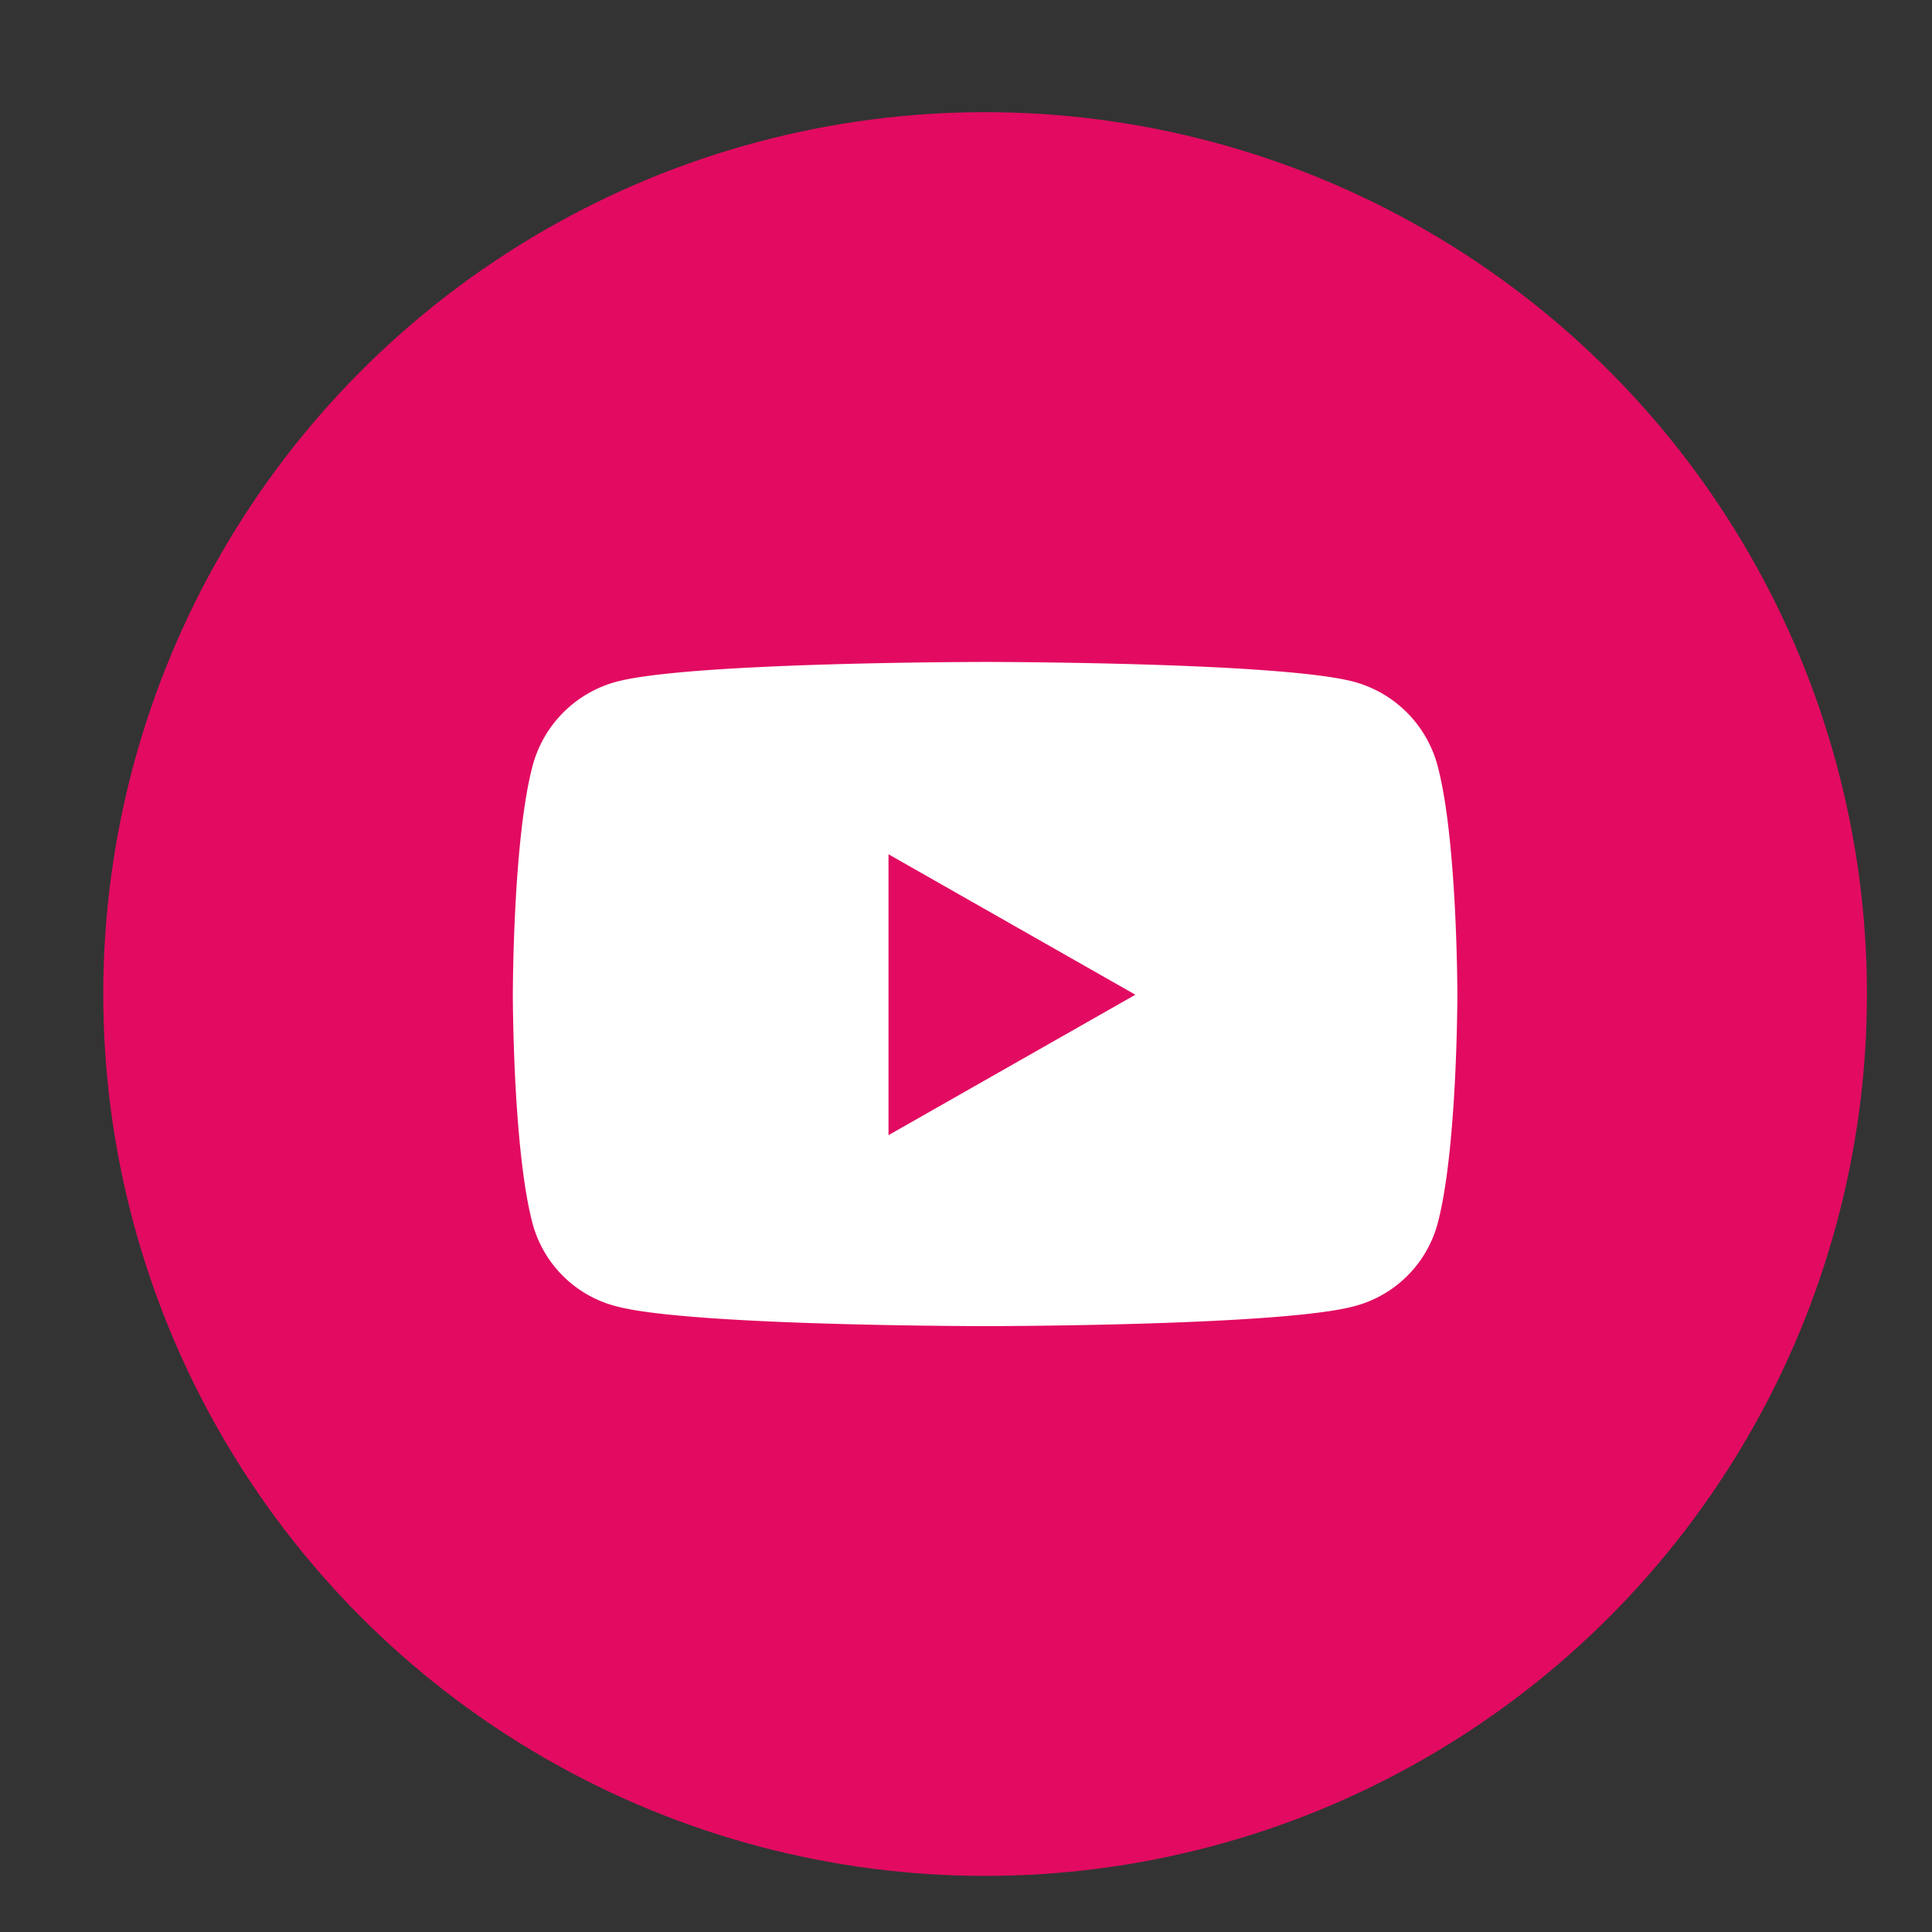
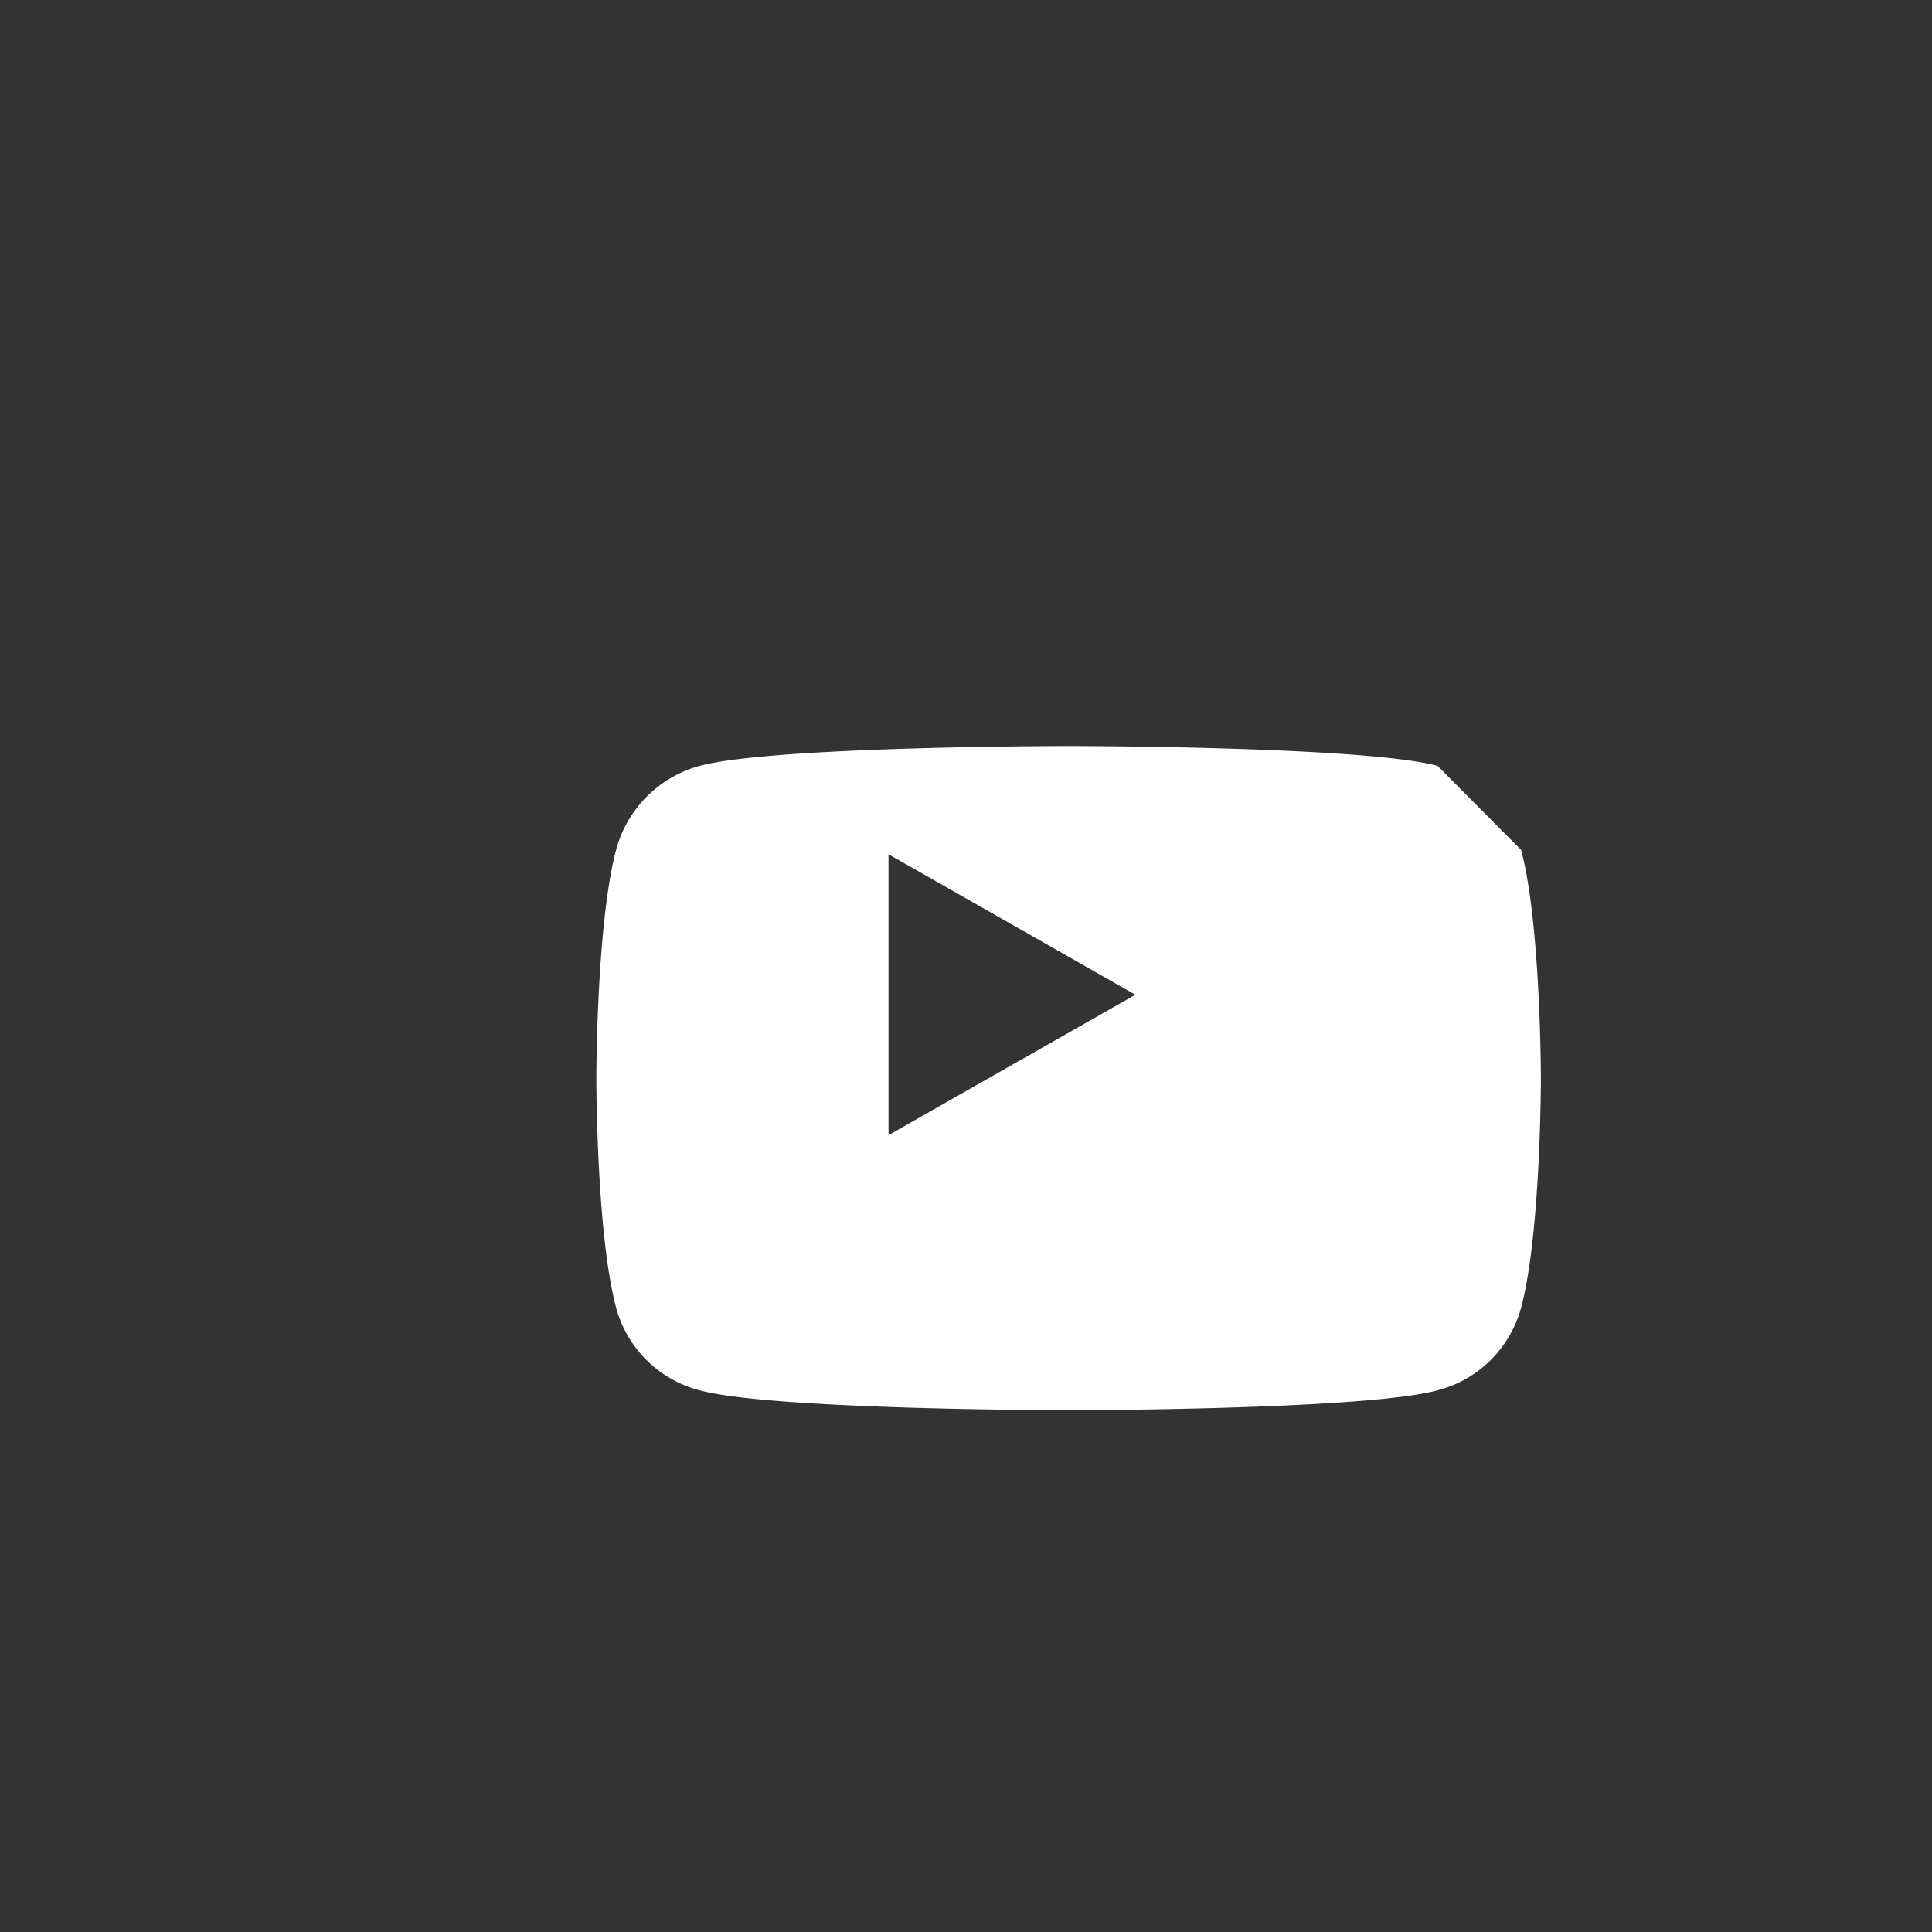
<svg xmlns="http://www.w3.org/2000/svg" width="45" height="45">
  <rect width="100%" height="100%" fill="#333333" stroke="none" />
-   <circle cx="22.945" cy="23.153" r="20.54" data-name="Layer 1" style="stroke-width:0;fill:#e20b61" />
-   <path d="M33.485 17.839a2.764 2.764 0 0 0-1.945-1.958c-1.716-.463-8.595-.463-8.595-.463s-6.88 0-8.595.463a2.764 2.764 0 0 0-1.945 1.958c-.46 1.727-.46 5.33-.46 5.33s0 3.603.46 5.33a2.72 2.72 0 0 0 1.945 1.926c1.716.463 8.595.463 8.595.463s6.88 0 8.595-.463a2.724 2.724 0 0 0 1.945-1.926c.46-1.727.46-5.33.46-5.33s0-3.603-.46-5.33Zm-12.79 8.601v-6.542l5.75 3.271-5.75 3.271Z" data-name="youtube" style="fill:#fff;stroke-width:0" />
+   <path d="M33.485 17.839c-1.716-.463-8.595-.463-8.595-.463s-6.88 0-8.595.463a2.764 2.764 0 0 0-1.945 1.958c-.46 1.727-.46 5.33-.46 5.33s0 3.603.46 5.33a2.72 2.72 0 0 0 1.945 1.926c1.716.463 8.595.463 8.595.463s6.88 0 8.595-.463a2.724 2.724 0 0 0 1.945-1.926c.46-1.727.46-5.33.46-5.33s0-3.603-.46-5.33Zm-12.79 8.601v-6.542l5.75 3.271-5.75 3.271Z" data-name="youtube" style="fill:#fff;stroke-width:0" />
</svg>